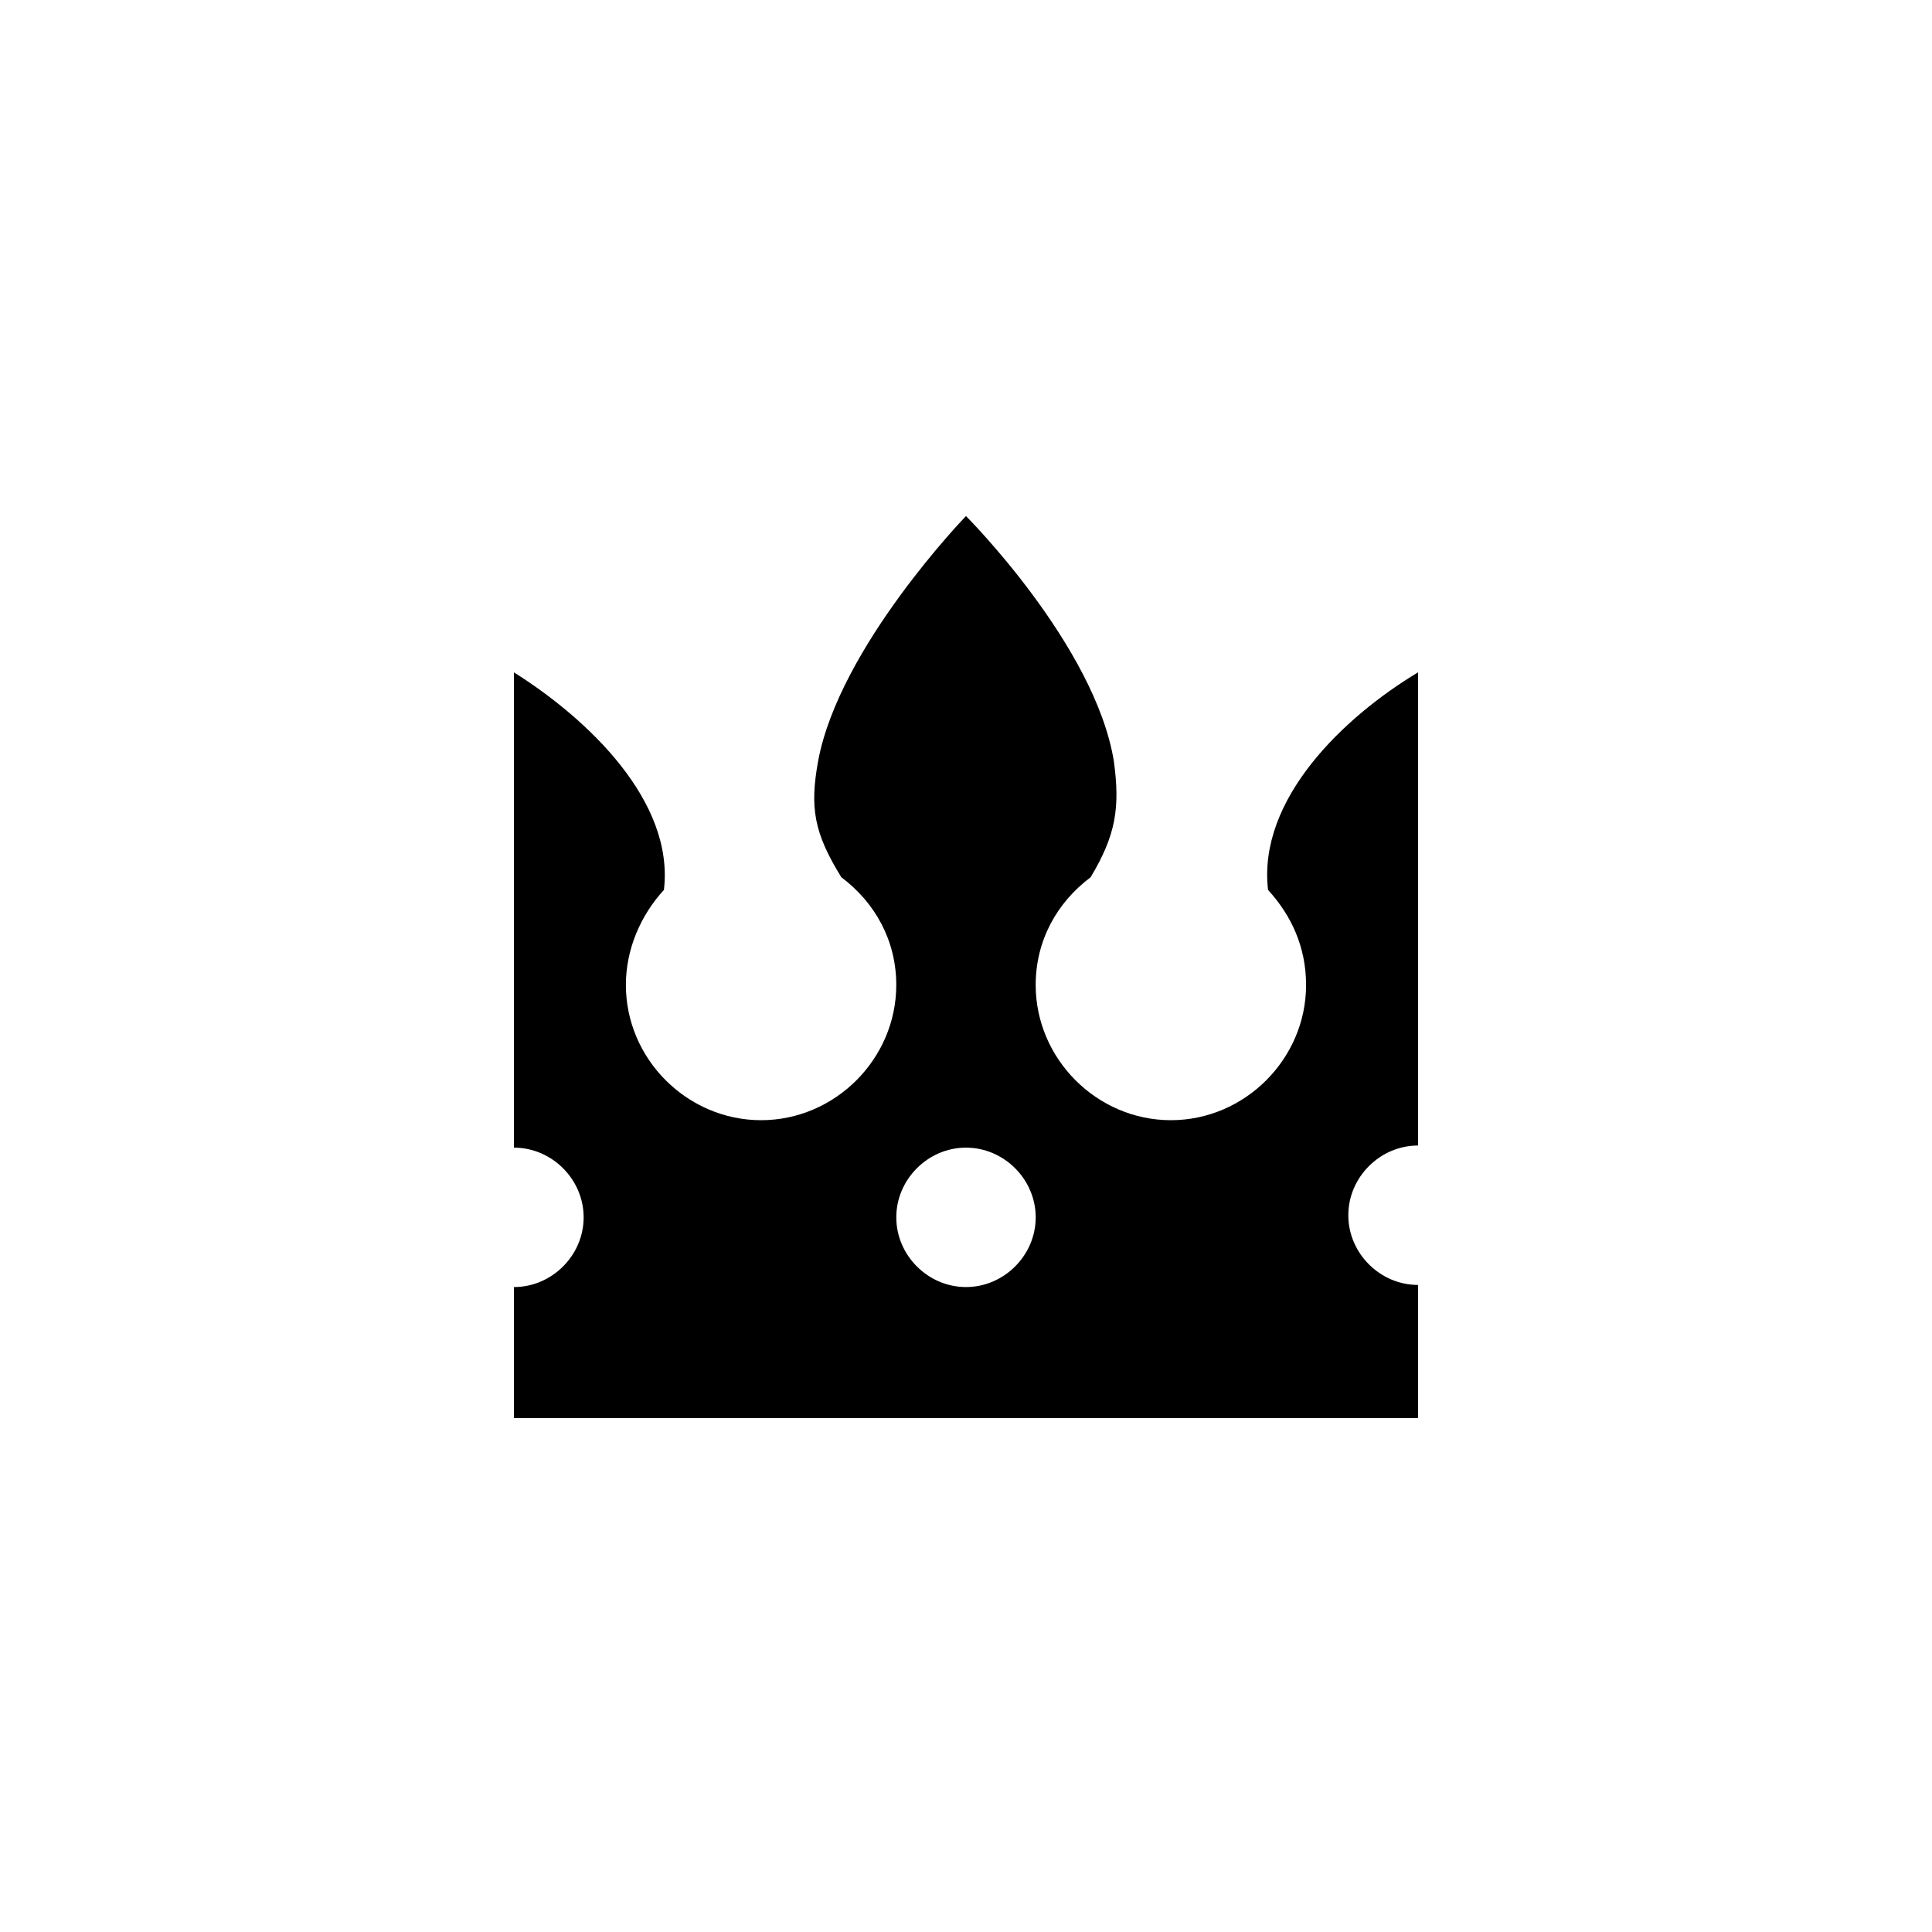
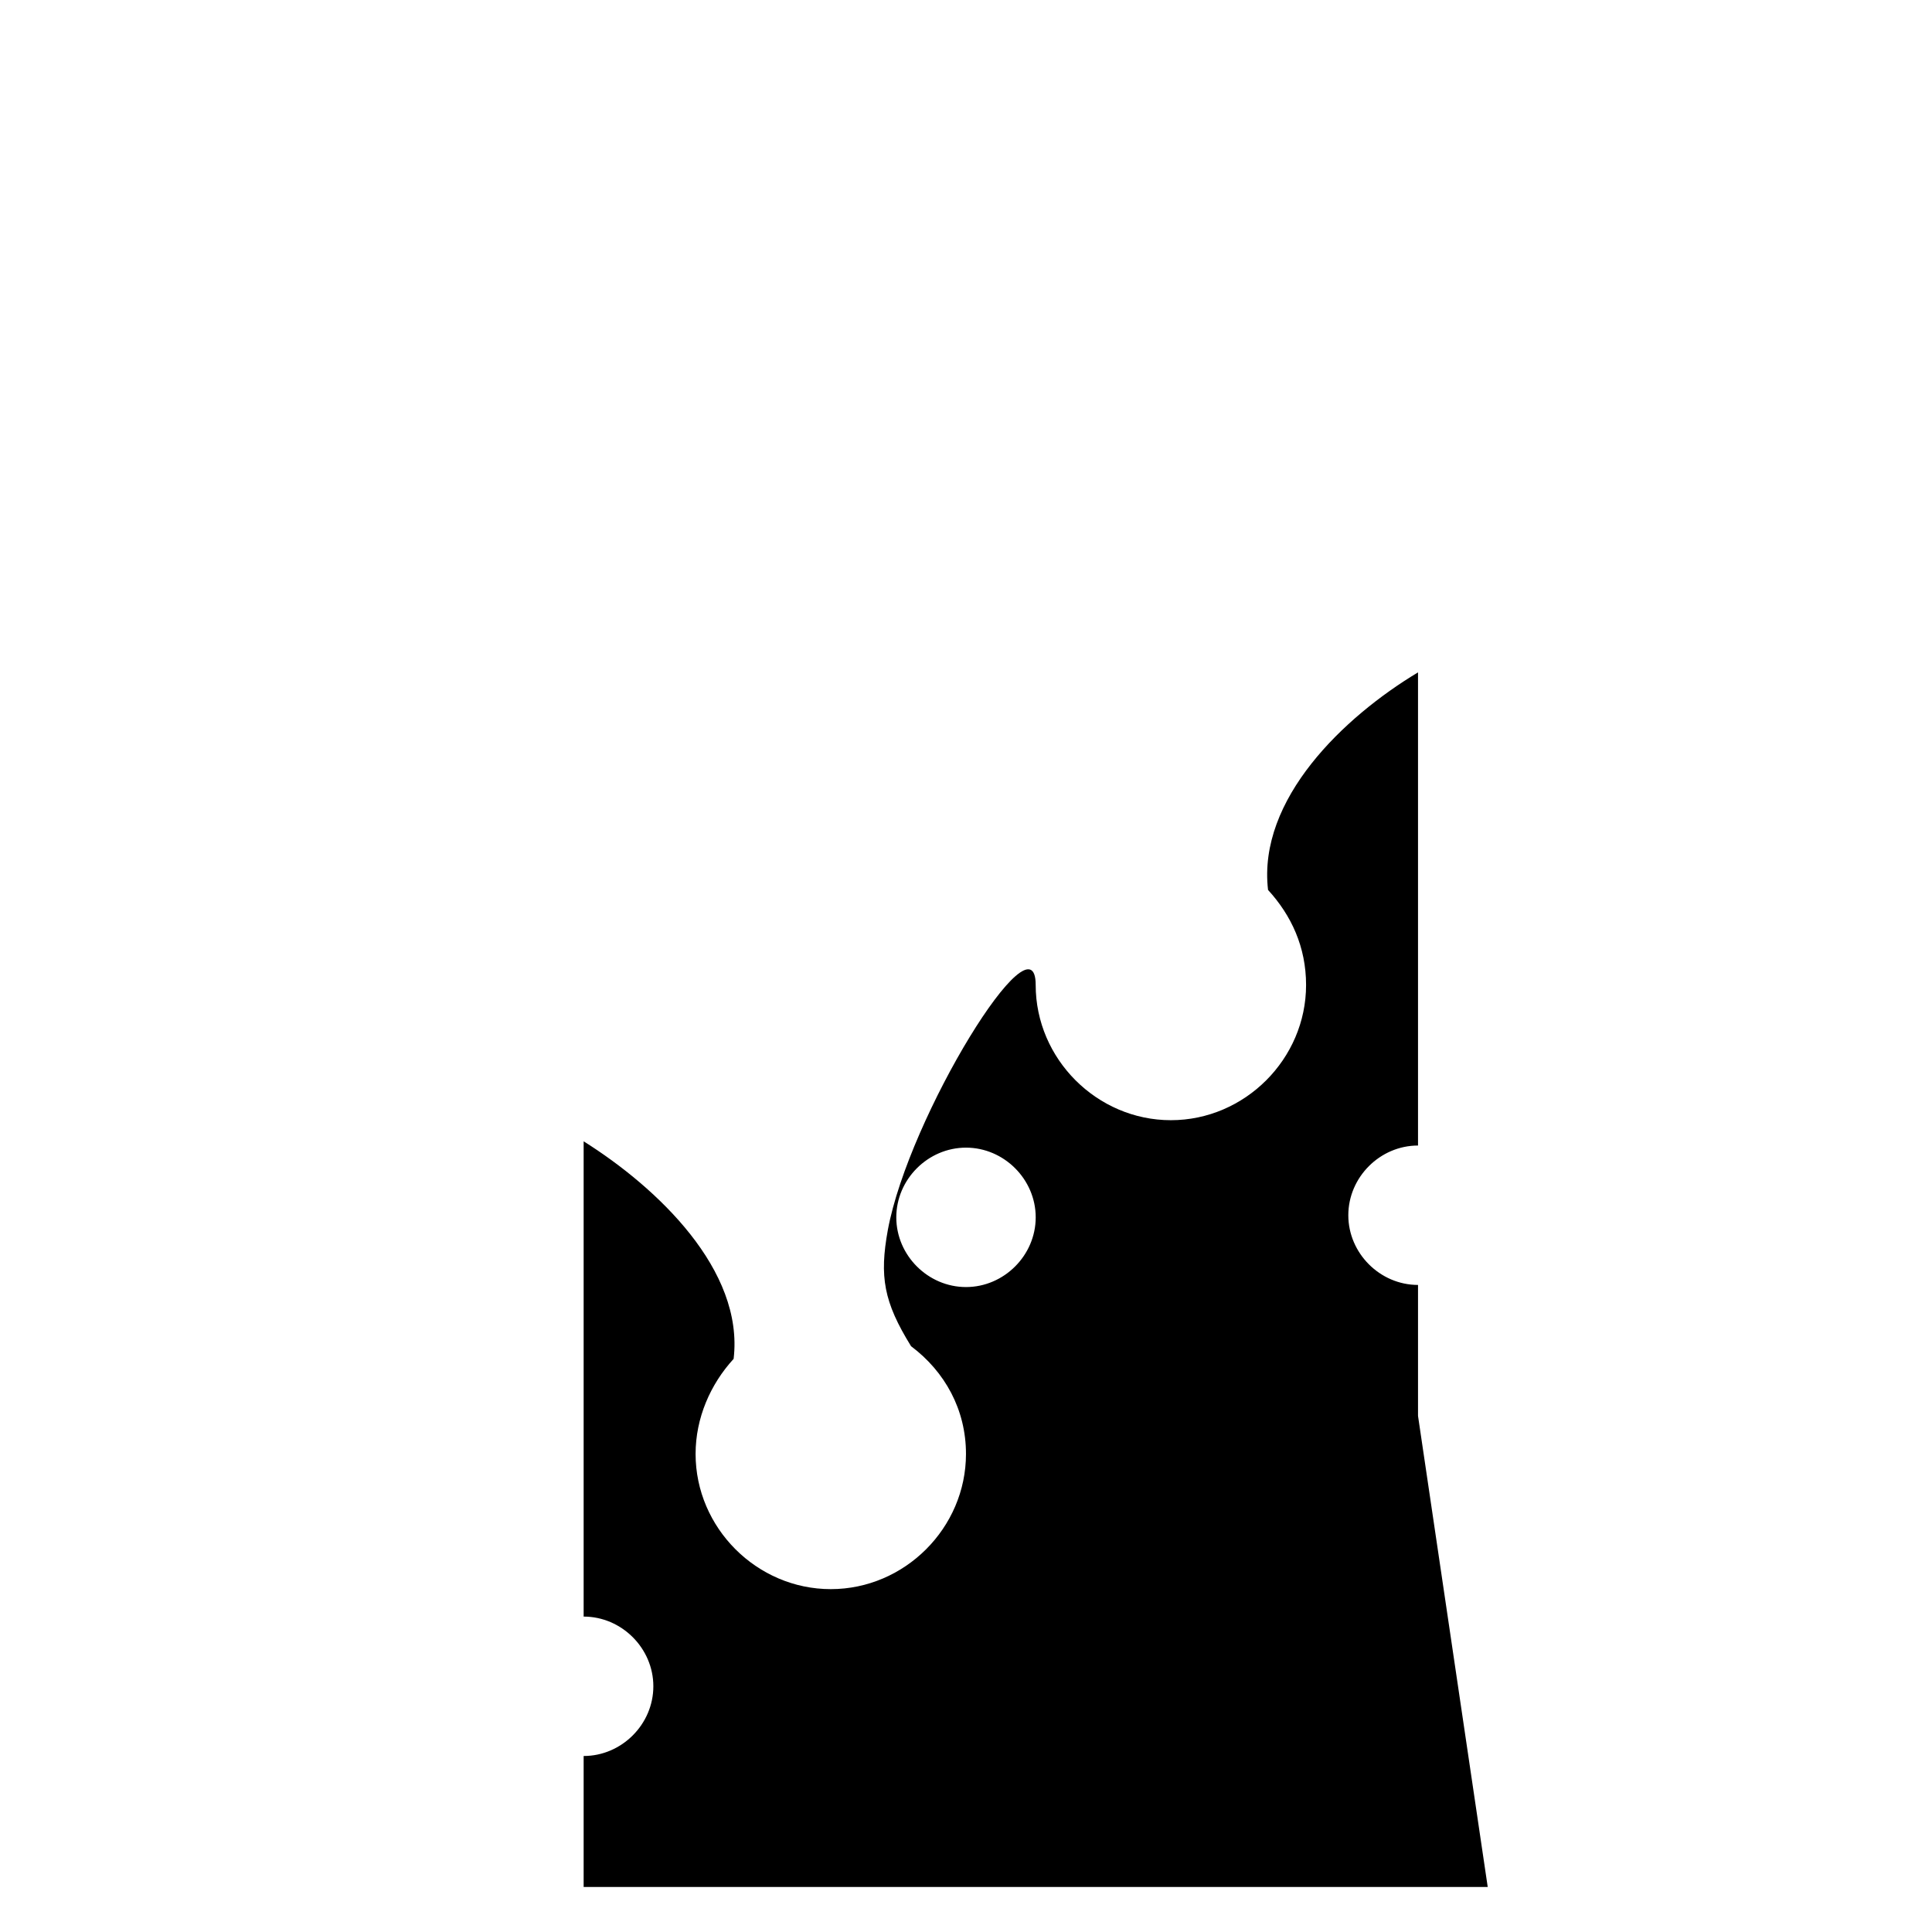
<svg xmlns="http://www.w3.org/2000/svg" fill="#000000" width="800px" height="800px" version="1.1" viewBox="144 144 512 512">
-   <path d="m519.79 519.23v-34.707c-10.078 0-18.473-8.398-18.473-18.473 0-10.078 8.398-18.473 18.473-18.473v-125.39c-19.594 11.754-42.543 33.586-39.746 57.656 6.156 6.719 10.078 15.113 10.078 25.191 0 19.594-16.234 35.828-35.828 35.828s-35.828-16.234-35.828-35.828c0-11.754 5.598-21.832 14.555-28.551 6.719-11.195 7.836-18.473 6.156-30.789-5.039-30.789-39.184-64.934-39.184-64.934s-33.586 34.707-39.184 64.934c-2.238 12.316-1.121 19.031 6.156 30.789 8.957 6.719 14.555 16.793 14.555 28.551 0 19.594-16.234 35.828-35.828 35.828s-35.828-16.234-35.828-35.828c0-9.516 3.918-18.473 10.078-25.191 2.801-23.512-20.152-45.344-39.746-57.656v125.95c10.078 0 18.473 8.398 18.473 18.473 0 10.078-8.398 18.473-18.473 18.473v34.707h239.59zm-119.79-71.094c10.078 0 18.473 8.398 18.473 18.473 0 10.078-8.398 18.473-18.473 18.473-10.078 0-18.473-8.398-18.473-18.473s8.395-18.473 18.473-18.473z" />
+   <path d="m519.79 519.23v-34.707c-10.078 0-18.473-8.398-18.473-18.473 0-10.078 8.398-18.473 18.473-18.473v-125.39c-19.594 11.754-42.543 33.586-39.746 57.656 6.156 6.719 10.078 15.113 10.078 25.191 0 19.594-16.234 35.828-35.828 35.828s-35.828-16.234-35.828-35.828s-33.586 34.707-39.184 64.934c-2.238 12.316-1.121 19.031 6.156 30.789 8.957 6.719 14.555 16.793 14.555 28.551 0 19.594-16.234 35.828-35.828 35.828s-35.828-16.234-35.828-35.828c0-9.516 3.918-18.473 10.078-25.191 2.801-23.512-20.152-45.344-39.746-57.656v125.95c10.078 0 18.473 8.398 18.473 18.473 0 10.078-8.398 18.473-18.473 18.473v34.707h239.59zm-119.79-71.094c10.078 0 18.473 8.398 18.473 18.473 0 10.078-8.398 18.473-18.473 18.473-10.078 0-18.473-8.398-18.473-18.473s8.395-18.473 18.473-18.473z" />
</svg>